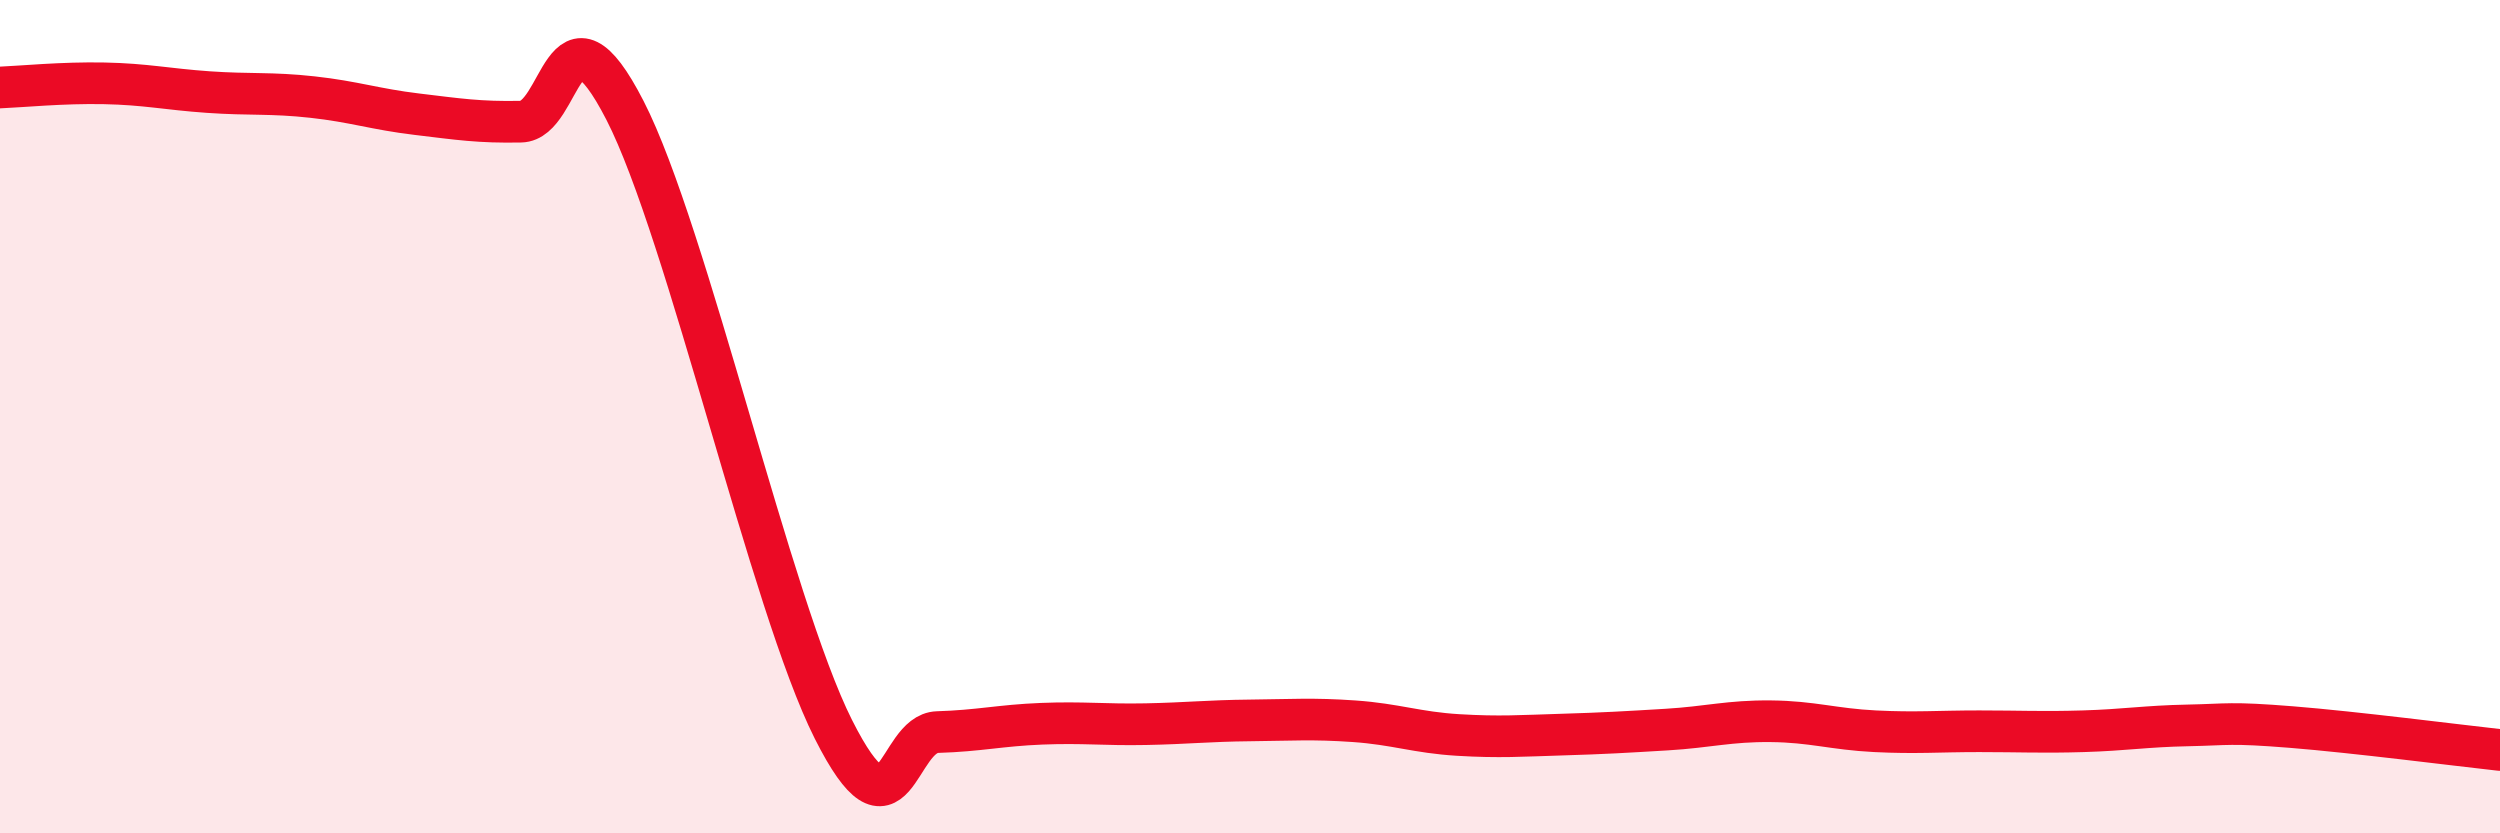
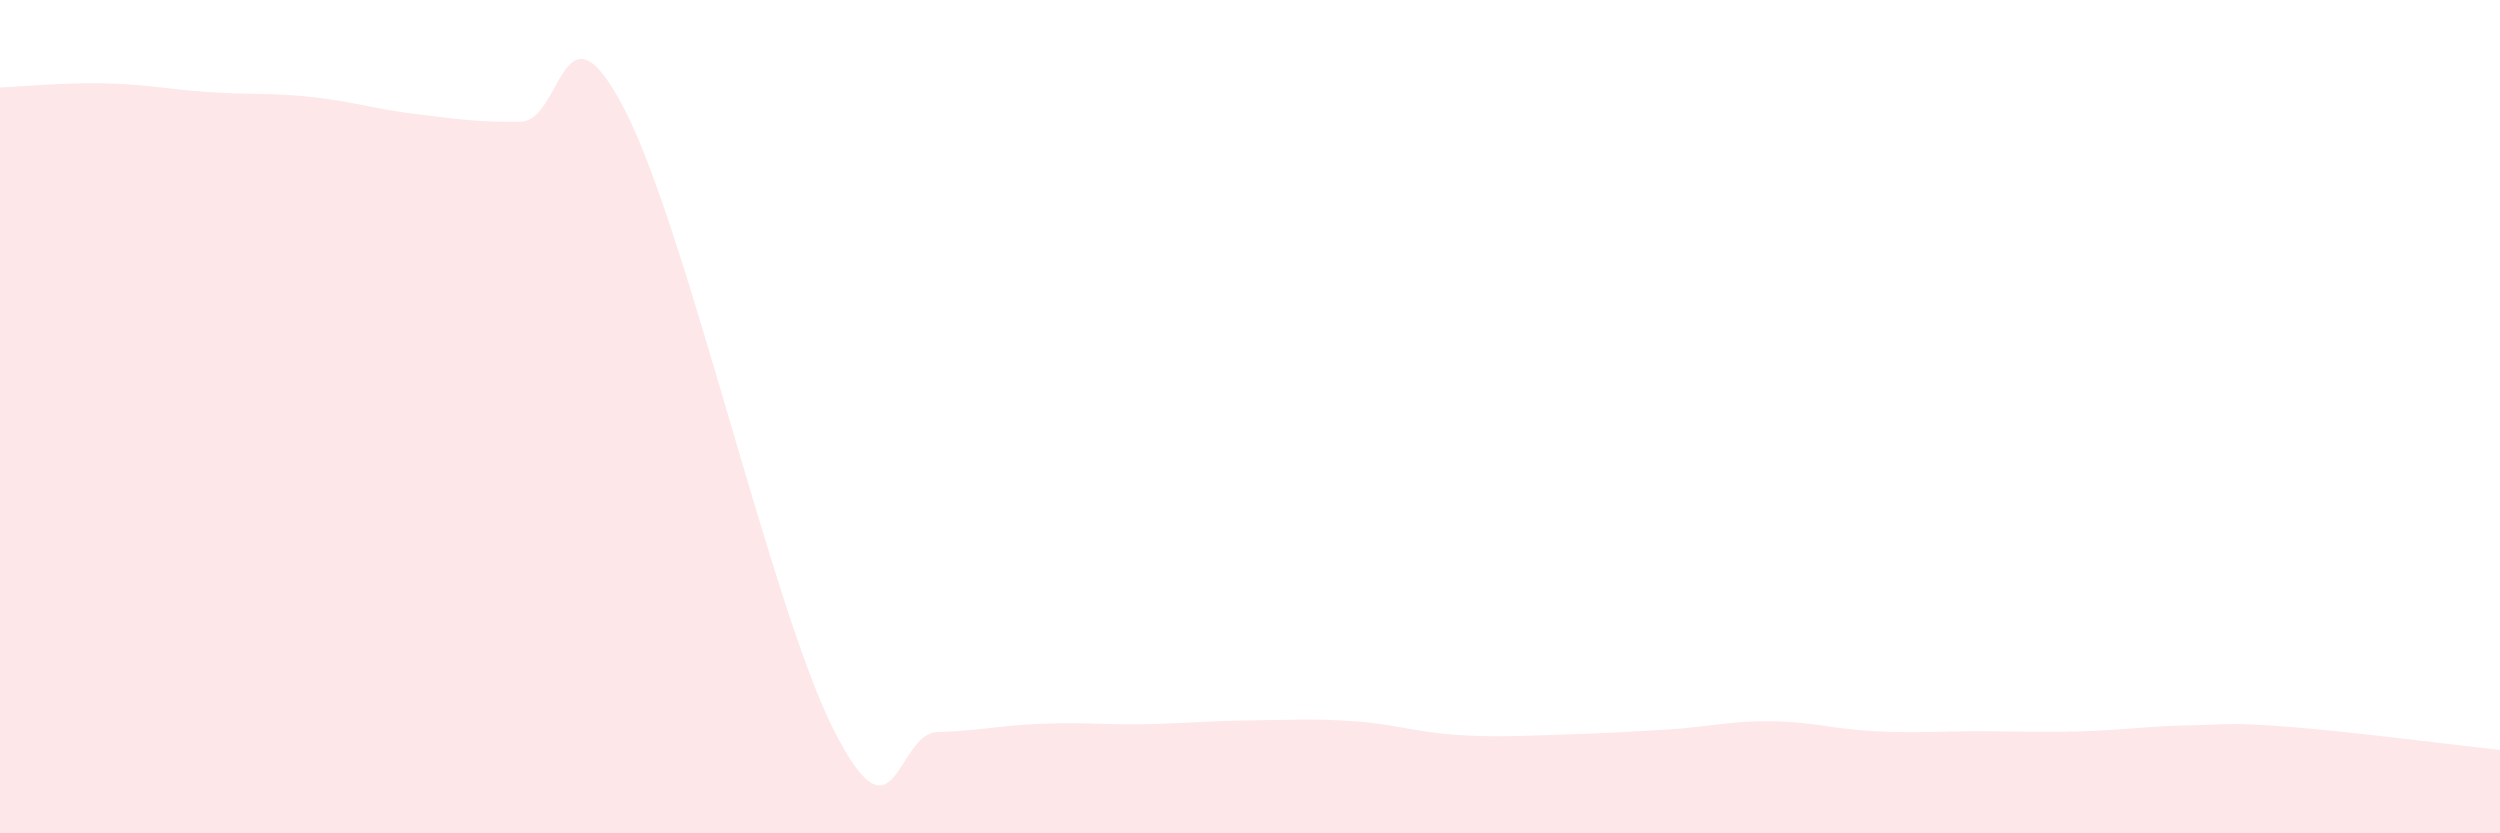
<svg xmlns="http://www.w3.org/2000/svg" width="60" height="20" viewBox="0 0 60 20">
  <path d="M 0,2.1 C 0.5,2.08 1.5,1.98 2.5,2 C 3.5,2.02 4,2.14 5,2.21 C 6,2.28 6.5,2.22 7.5,2.33 C 8.5,2.44 9,2.62 10,2.74 C 11,2.86 11.5,2.94 12.5,2.92 C 13.5,2.9 13.5,-0.27 15,2.65 C 16.5,5.57 18.5,14.52 20,17.5 C 21.5,20.48 21.5,17.6 22.5,17.57 C 23.5,17.54 24,17.41 25,17.37 C 26,17.33 26.5,17.4 27.5,17.38 C 28.5,17.36 29,17.3 30,17.29 C 31,17.28 31.5,17.24 32.5,17.31 C 33.5,17.38 34,17.58 35,17.64 C 36,17.7 36.5,17.66 37.5,17.63 C 38.5,17.6 39,17.57 40,17.51 C 41,17.45 41.5,17.3 42.5,17.31 C 43.5,17.32 44,17.5 45,17.55 C 46,17.6 46.5,17.55 47.5,17.55 C 48.5,17.55 49,17.58 50,17.55 C 51,17.52 51.5,17.43 52.5,17.41 C 53.5,17.39 53.5,17.33 55,17.45 C 56.5,17.57 59,17.89 60,18L60 20L0 20Z" fill="#EB0A25" opacity="0.1" stroke-linecap="round" stroke-linejoin="round" />
-   <path d="M 0,2.1 C 0.5,2.08 1.5,1.98 2.5,2 C 3.5,2.02 4,2.14 5,2.21 C 6,2.28 6.5,2.22 7.5,2.33 C 8.5,2.44 9,2.62 10,2.74 C 11,2.86 11.5,2.94 12.5,2.92 C 13.5,2.9 13.5,-0.27 15,2.65 C 16.5,5.57 18.5,14.52 20,17.5 C 21.5,20.48 21.5,17.6 22.5,17.57 C 23.5,17.54 24,17.41 25,17.37 C 26,17.33 26.5,17.4 27.5,17.38 C 28.5,17.36 29,17.3 30,17.29 C 31,17.28 31.5,17.24 32.5,17.31 C 33.5,17.38 34,17.58 35,17.64 C 36,17.7 36.5,17.66 37.5,17.63 C 38.5,17.6 39,17.57 40,17.51 C 41,17.45 41.5,17.3 42.5,17.31 C 43.5,17.32 44,17.5 45,17.55 C 46,17.6 46.5,17.55 47.5,17.55 C 48.5,17.55 49,17.58 50,17.55 C 51,17.52 51.5,17.43 52.5,17.41 C 53.5,17.39 53.5,17.33 55,17.45 C 56.5,17.57 59,17.89 60,18" stroke="#EB0A25" stroke-width="1" fill="none" stroke-linecap="round" stroke-linejoin="round" />
</svg>